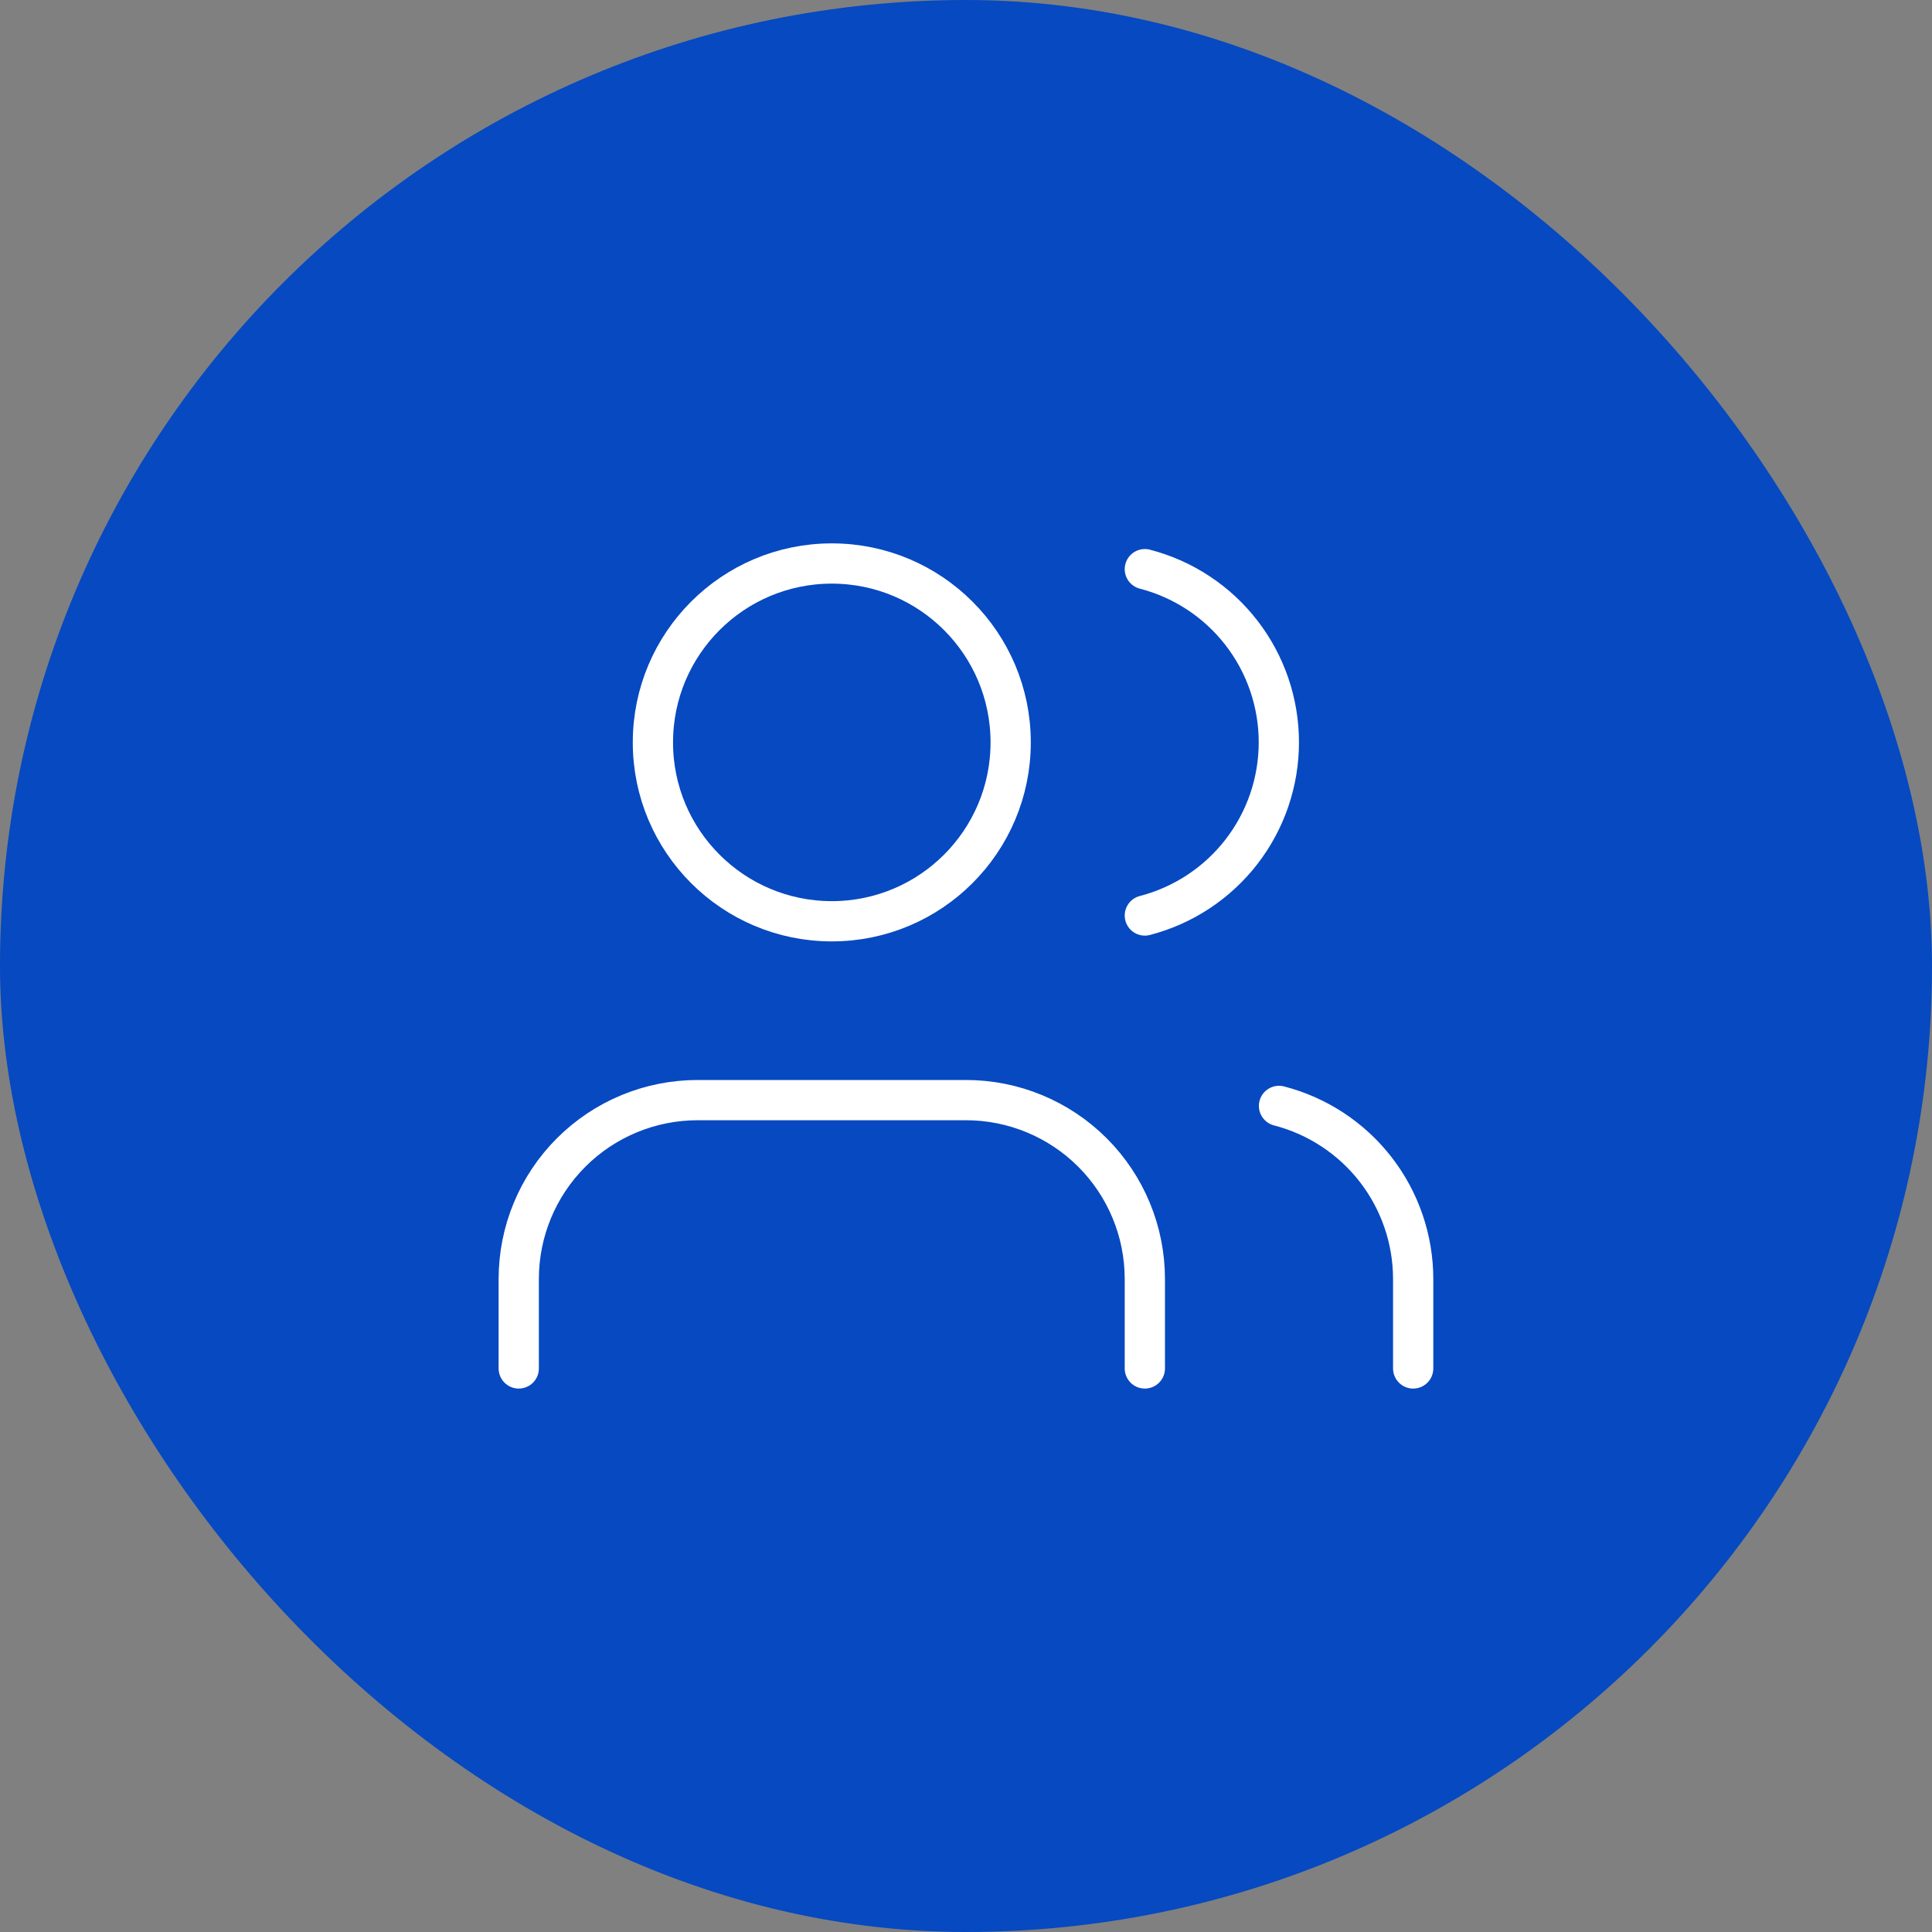
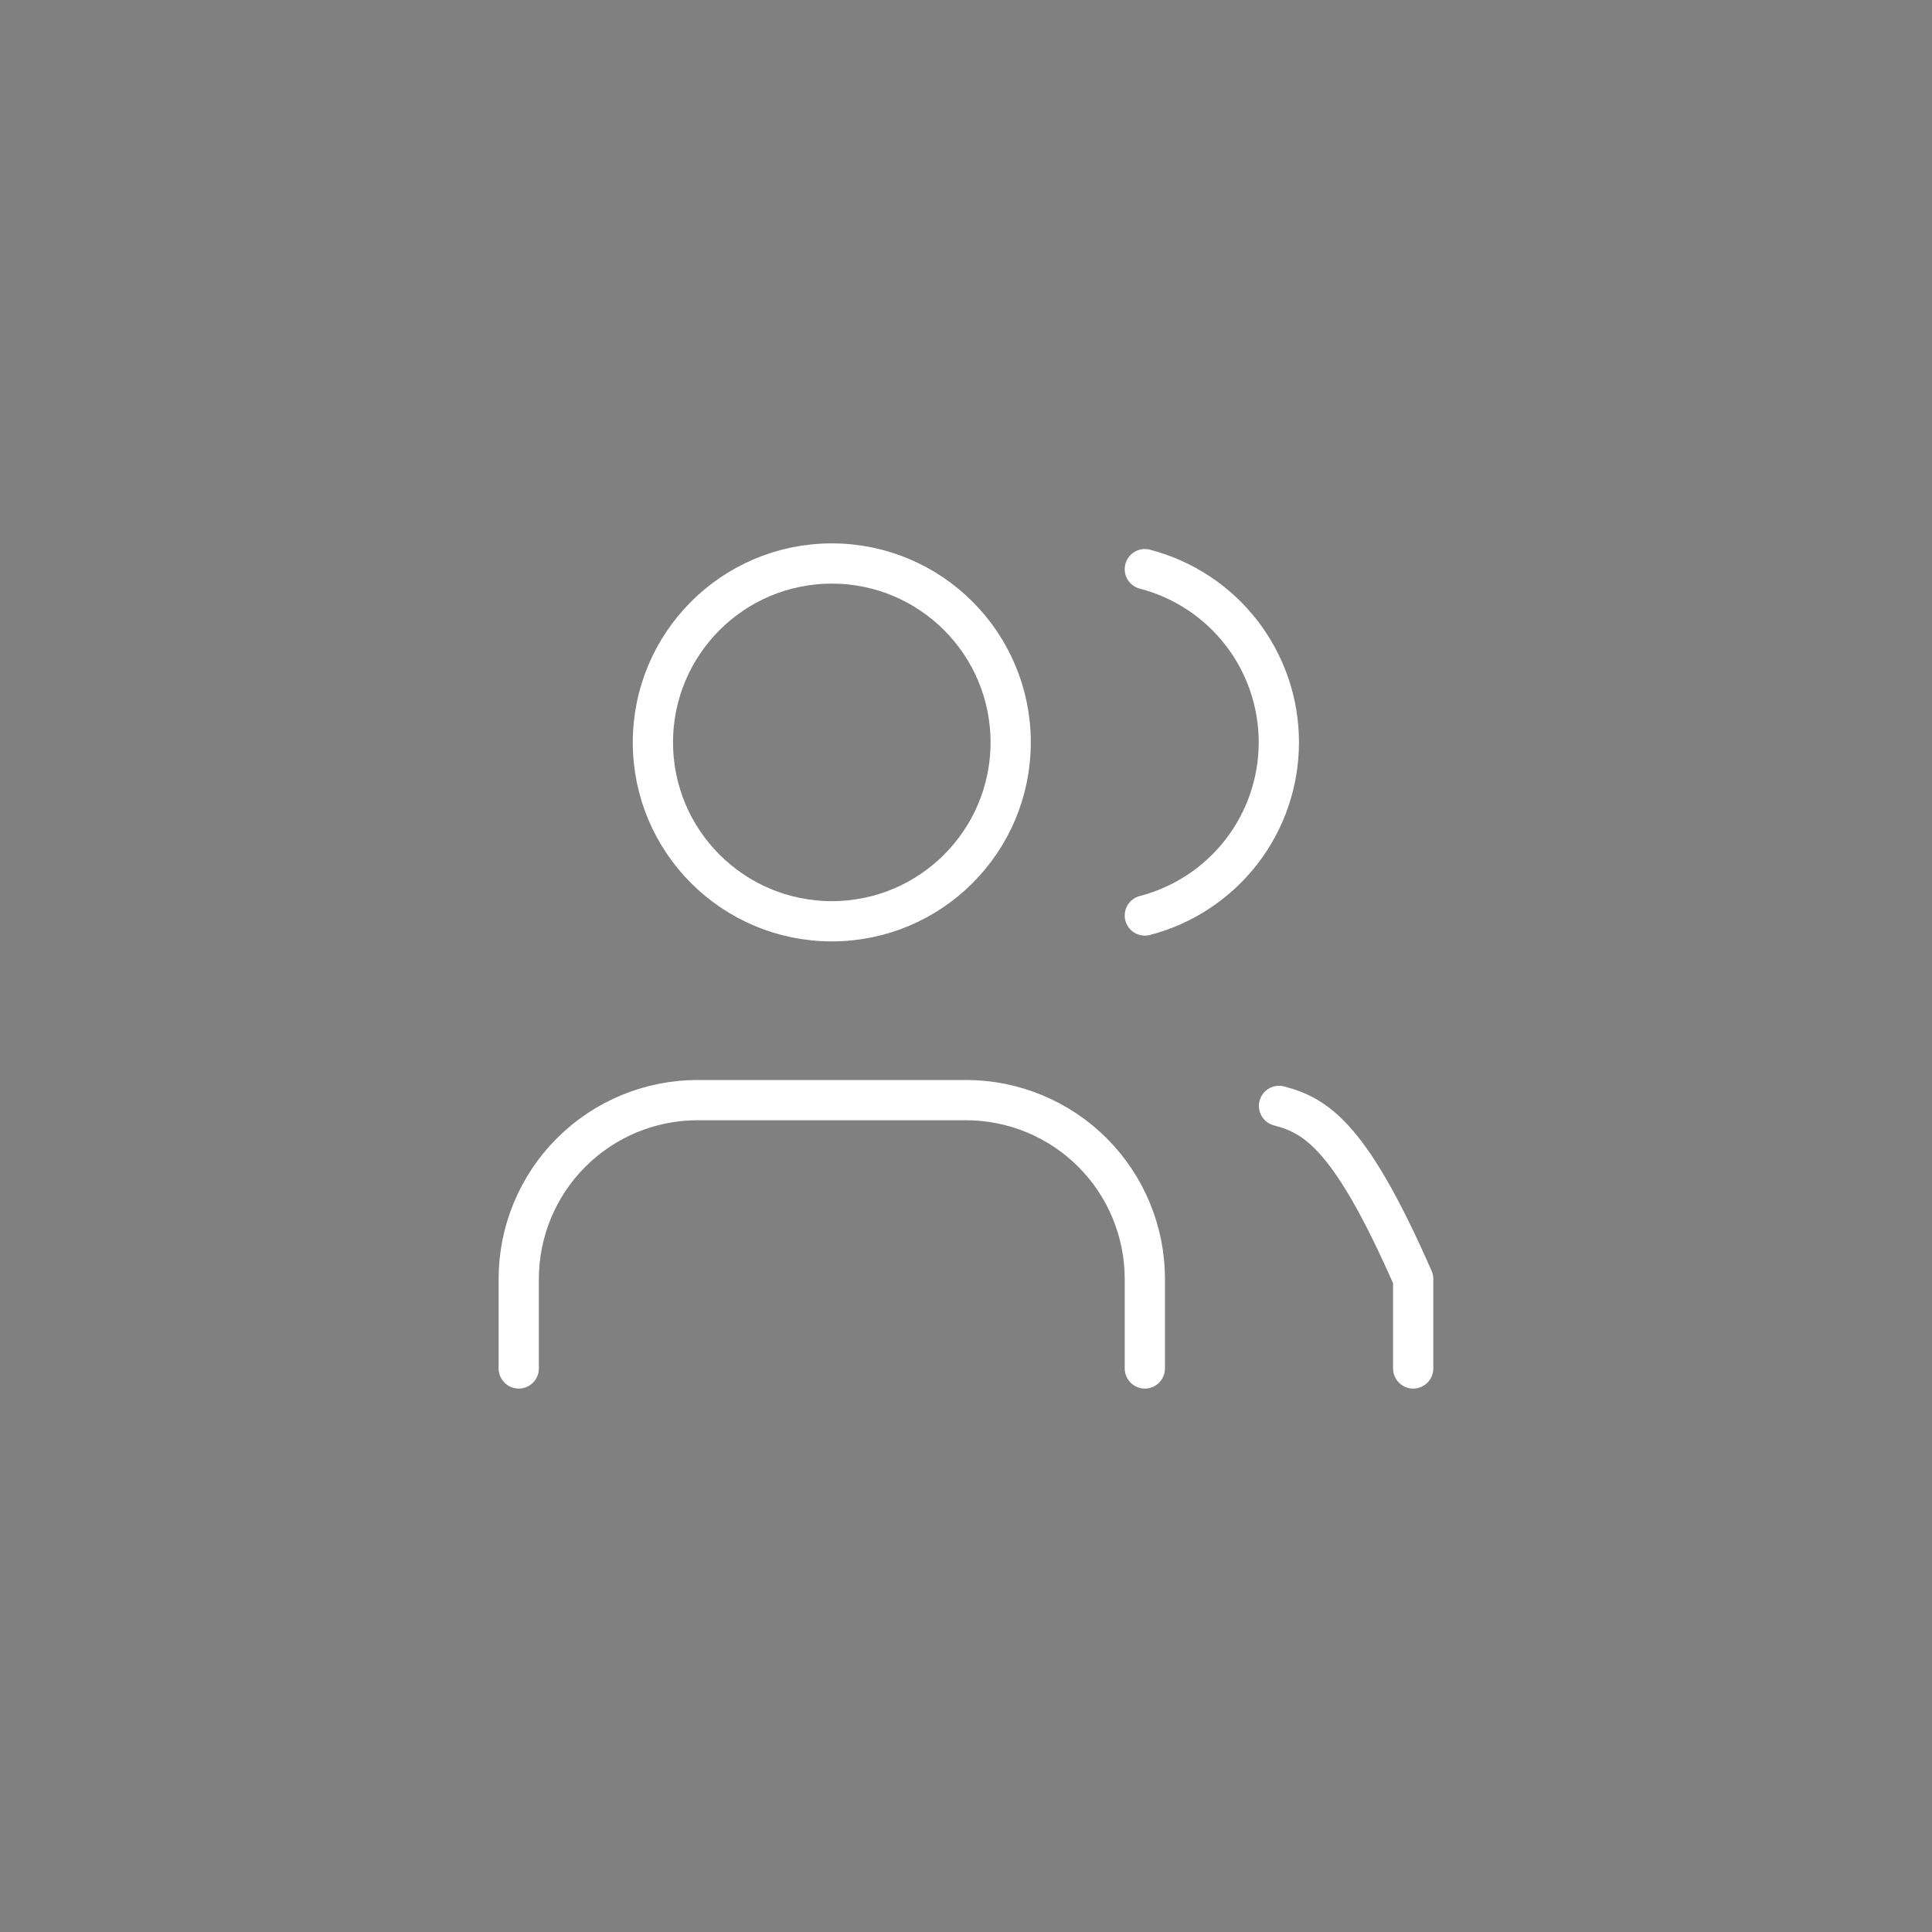
<svg xmlns="http://www.w3.org/2000/svg" width="72" height="72" viewBox="0 0 72 72" fill="none">
  <rect x="0" y="0" width="72" height="72" fill="#808080" stroke="none" />
-   <rect width="72" height="72" rx="36" fill="#0649C1" />
-   <path d="M42.665 50.998V47.664C42.665 45.896 41.963 44.2 40.713 42.95C39.462 41.7 37.767 40.998 35.999 40.998H25.999C24.231 40.998 22.535 41.7 21.285 42.95C20.034 44.2 19.332 45.896 19.332 47.664V50.998M42.665 21.211C44.095 21.582 45.361 22.416 46.265 23.584C47.169 24.752 47.659 26.187 47.659 27.664C47.659 29.141 47.169 30.576 46.265 31.744C45.361 32.912 44.095 33.747 42.665 34.118M52.665 50.998V47.664C52.664 46.187 52.173 44.752 51.268 43.585C50.363 42.417 49.096 41.584 47.665 41.214" stroke="white" stroke-width="1.5" stroke-linecap="round" stroke-linejoin="round" />
+   <path d="M42.665 50.998V47.664C42.665 45.896 41.963 44.2 40.713 42.95C39.462 41.7 37.767 40.998 35.999 40.998H25.999C24.231 40.998 22.535 41.7 21.285 42.95C20.034 44.2 19.332 45.896 19.332 47.664V50.998M42.665 21.211C44.095 21.582 45.361 22.416 46.265 23.584C47.169 24.752 47.659 26.187 47.659 27.664C47.659 29.141 47.169 30.576 46.265 31.744C45.361 32.912 44.095 33.747 42.665 34.118M52.665 50.998V47.664C50.363 42.417 49.096 41.584 47.665 41.214" stroke="white" stroke-width="1.5" stroke-linecap="round" stroke-linejoin="round" />
  <path d="M30.999 34.333C34.681 34.333 37.665 31.349 37.665 27.667C37.665 23.985 34.681 21 30.999 21C27.317 21 24.332 23.985 24.332 27.667C24.332 31.349 27.317 34.333 30.999 34.333Z" stroke="white" stroke-width="1.5" stroke-linecap="round" stroke-linejoin="round" />
</svg>